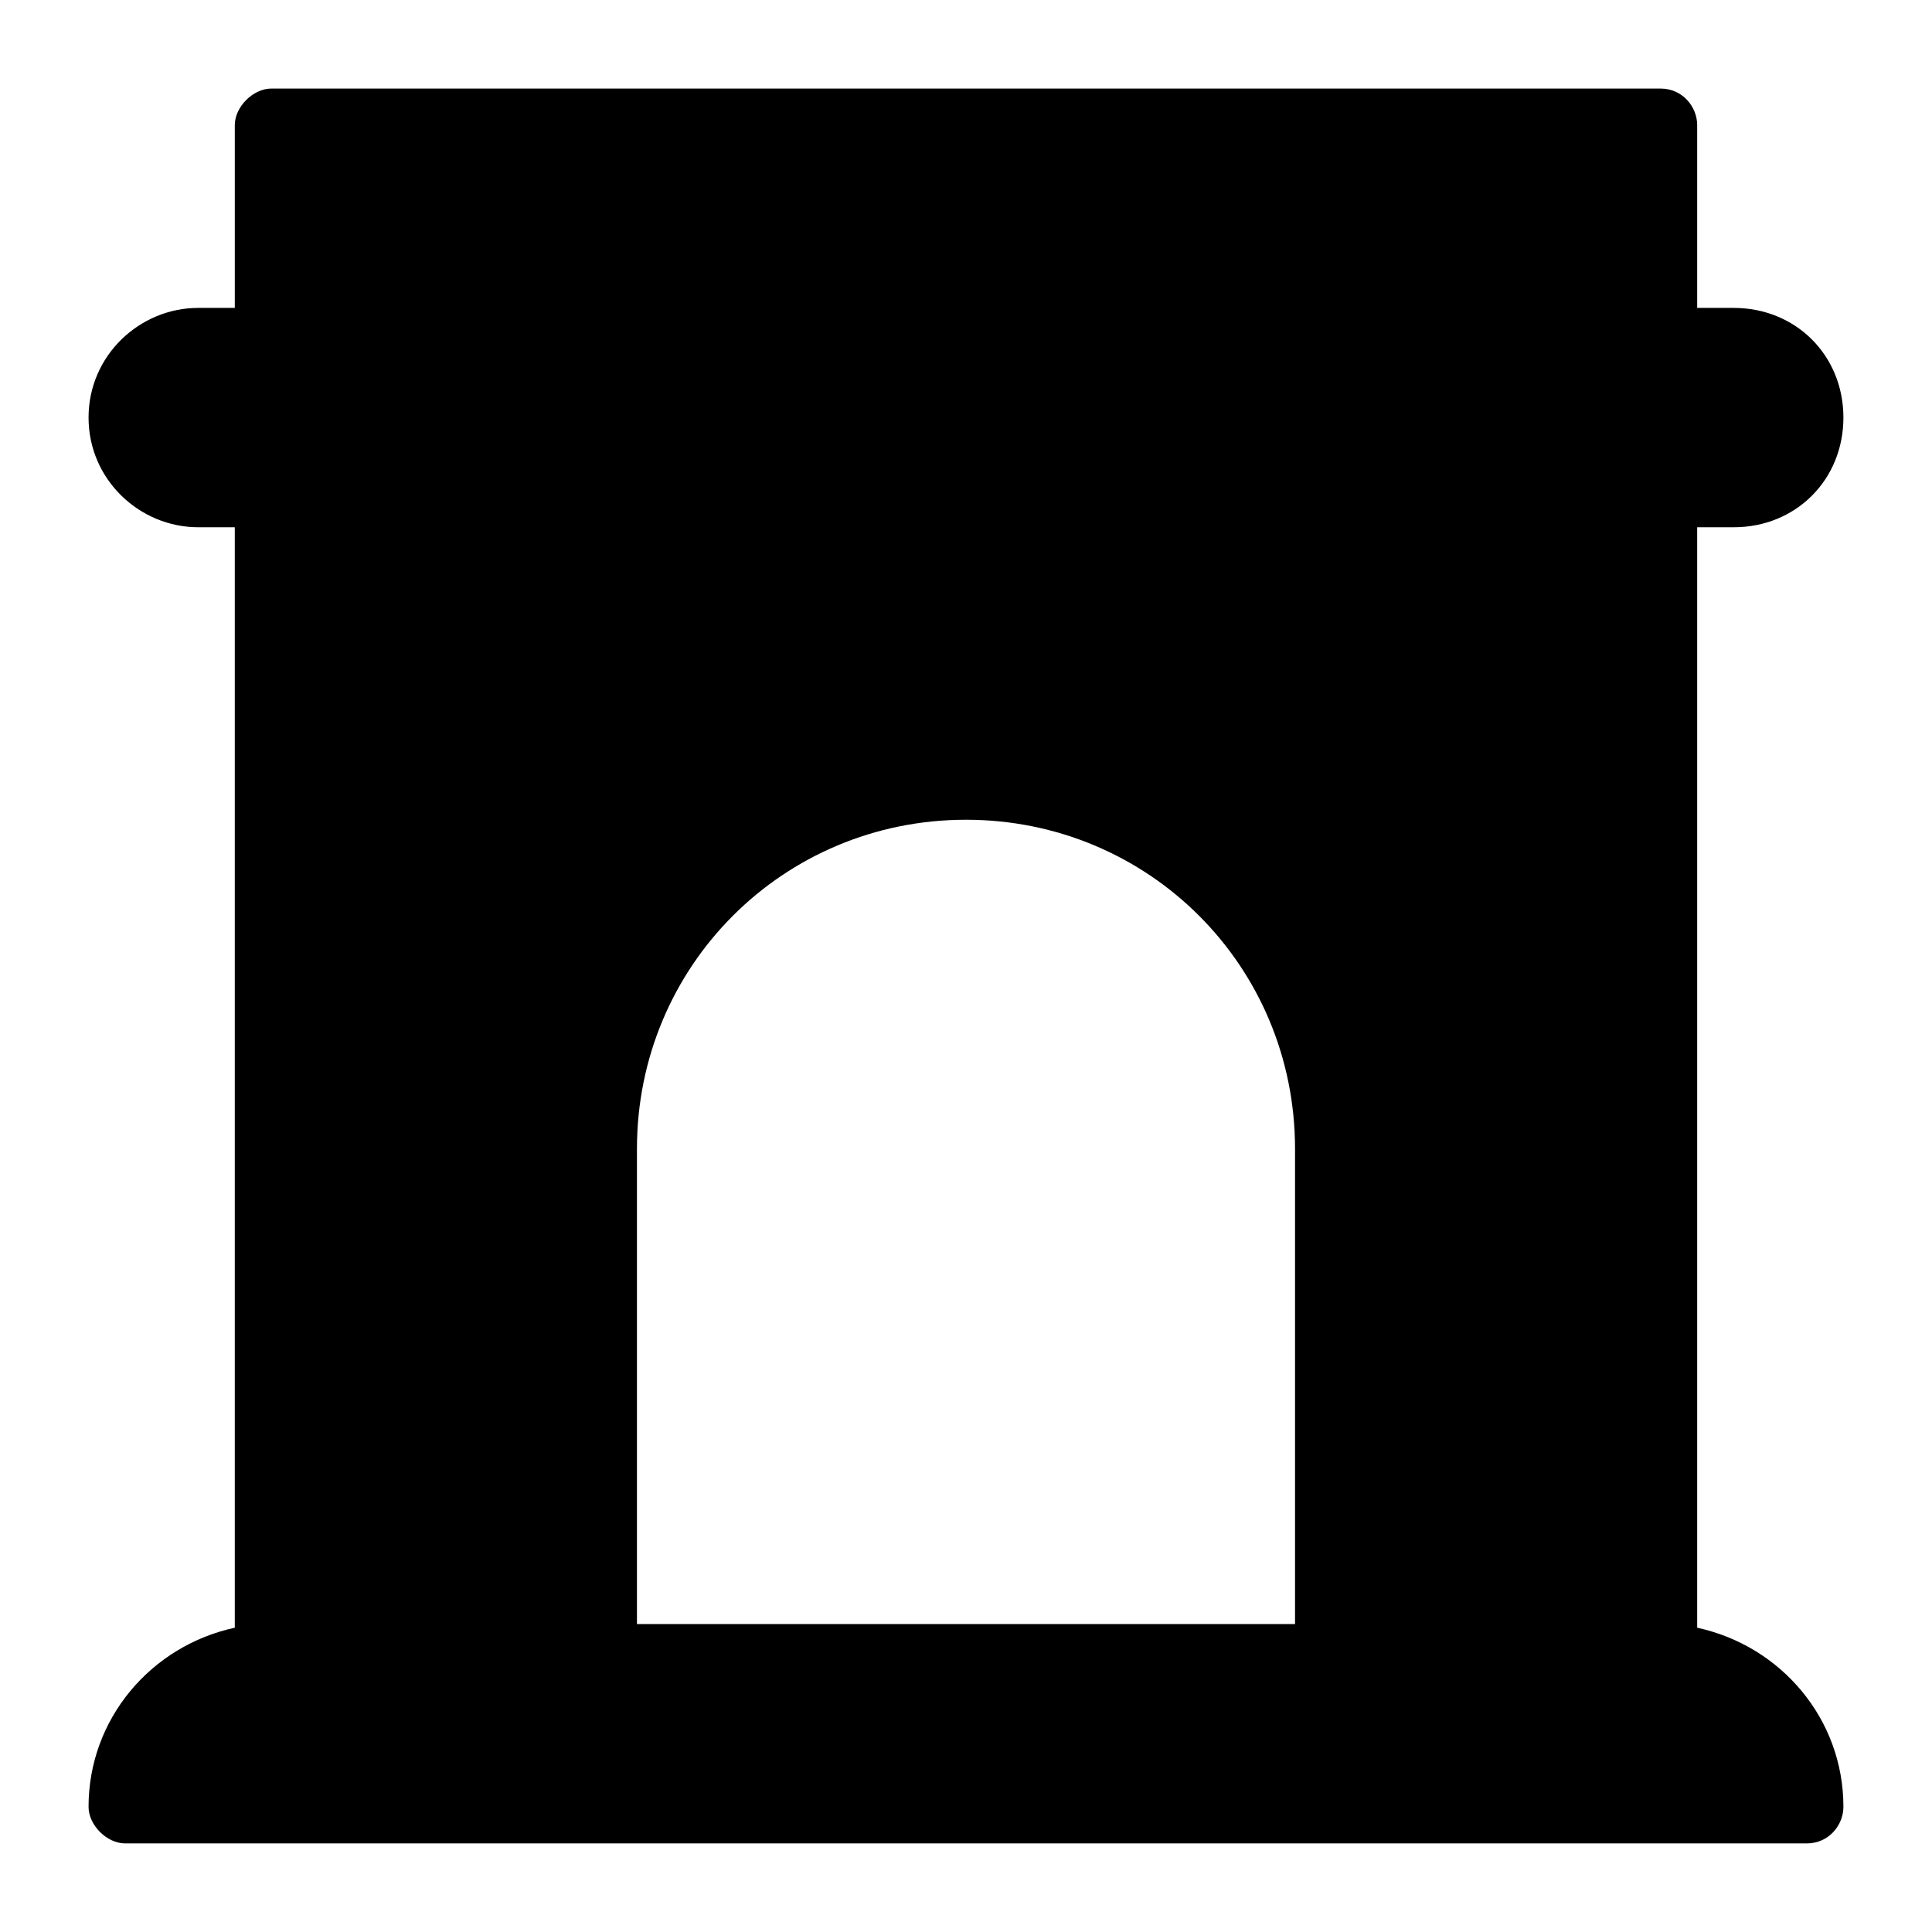
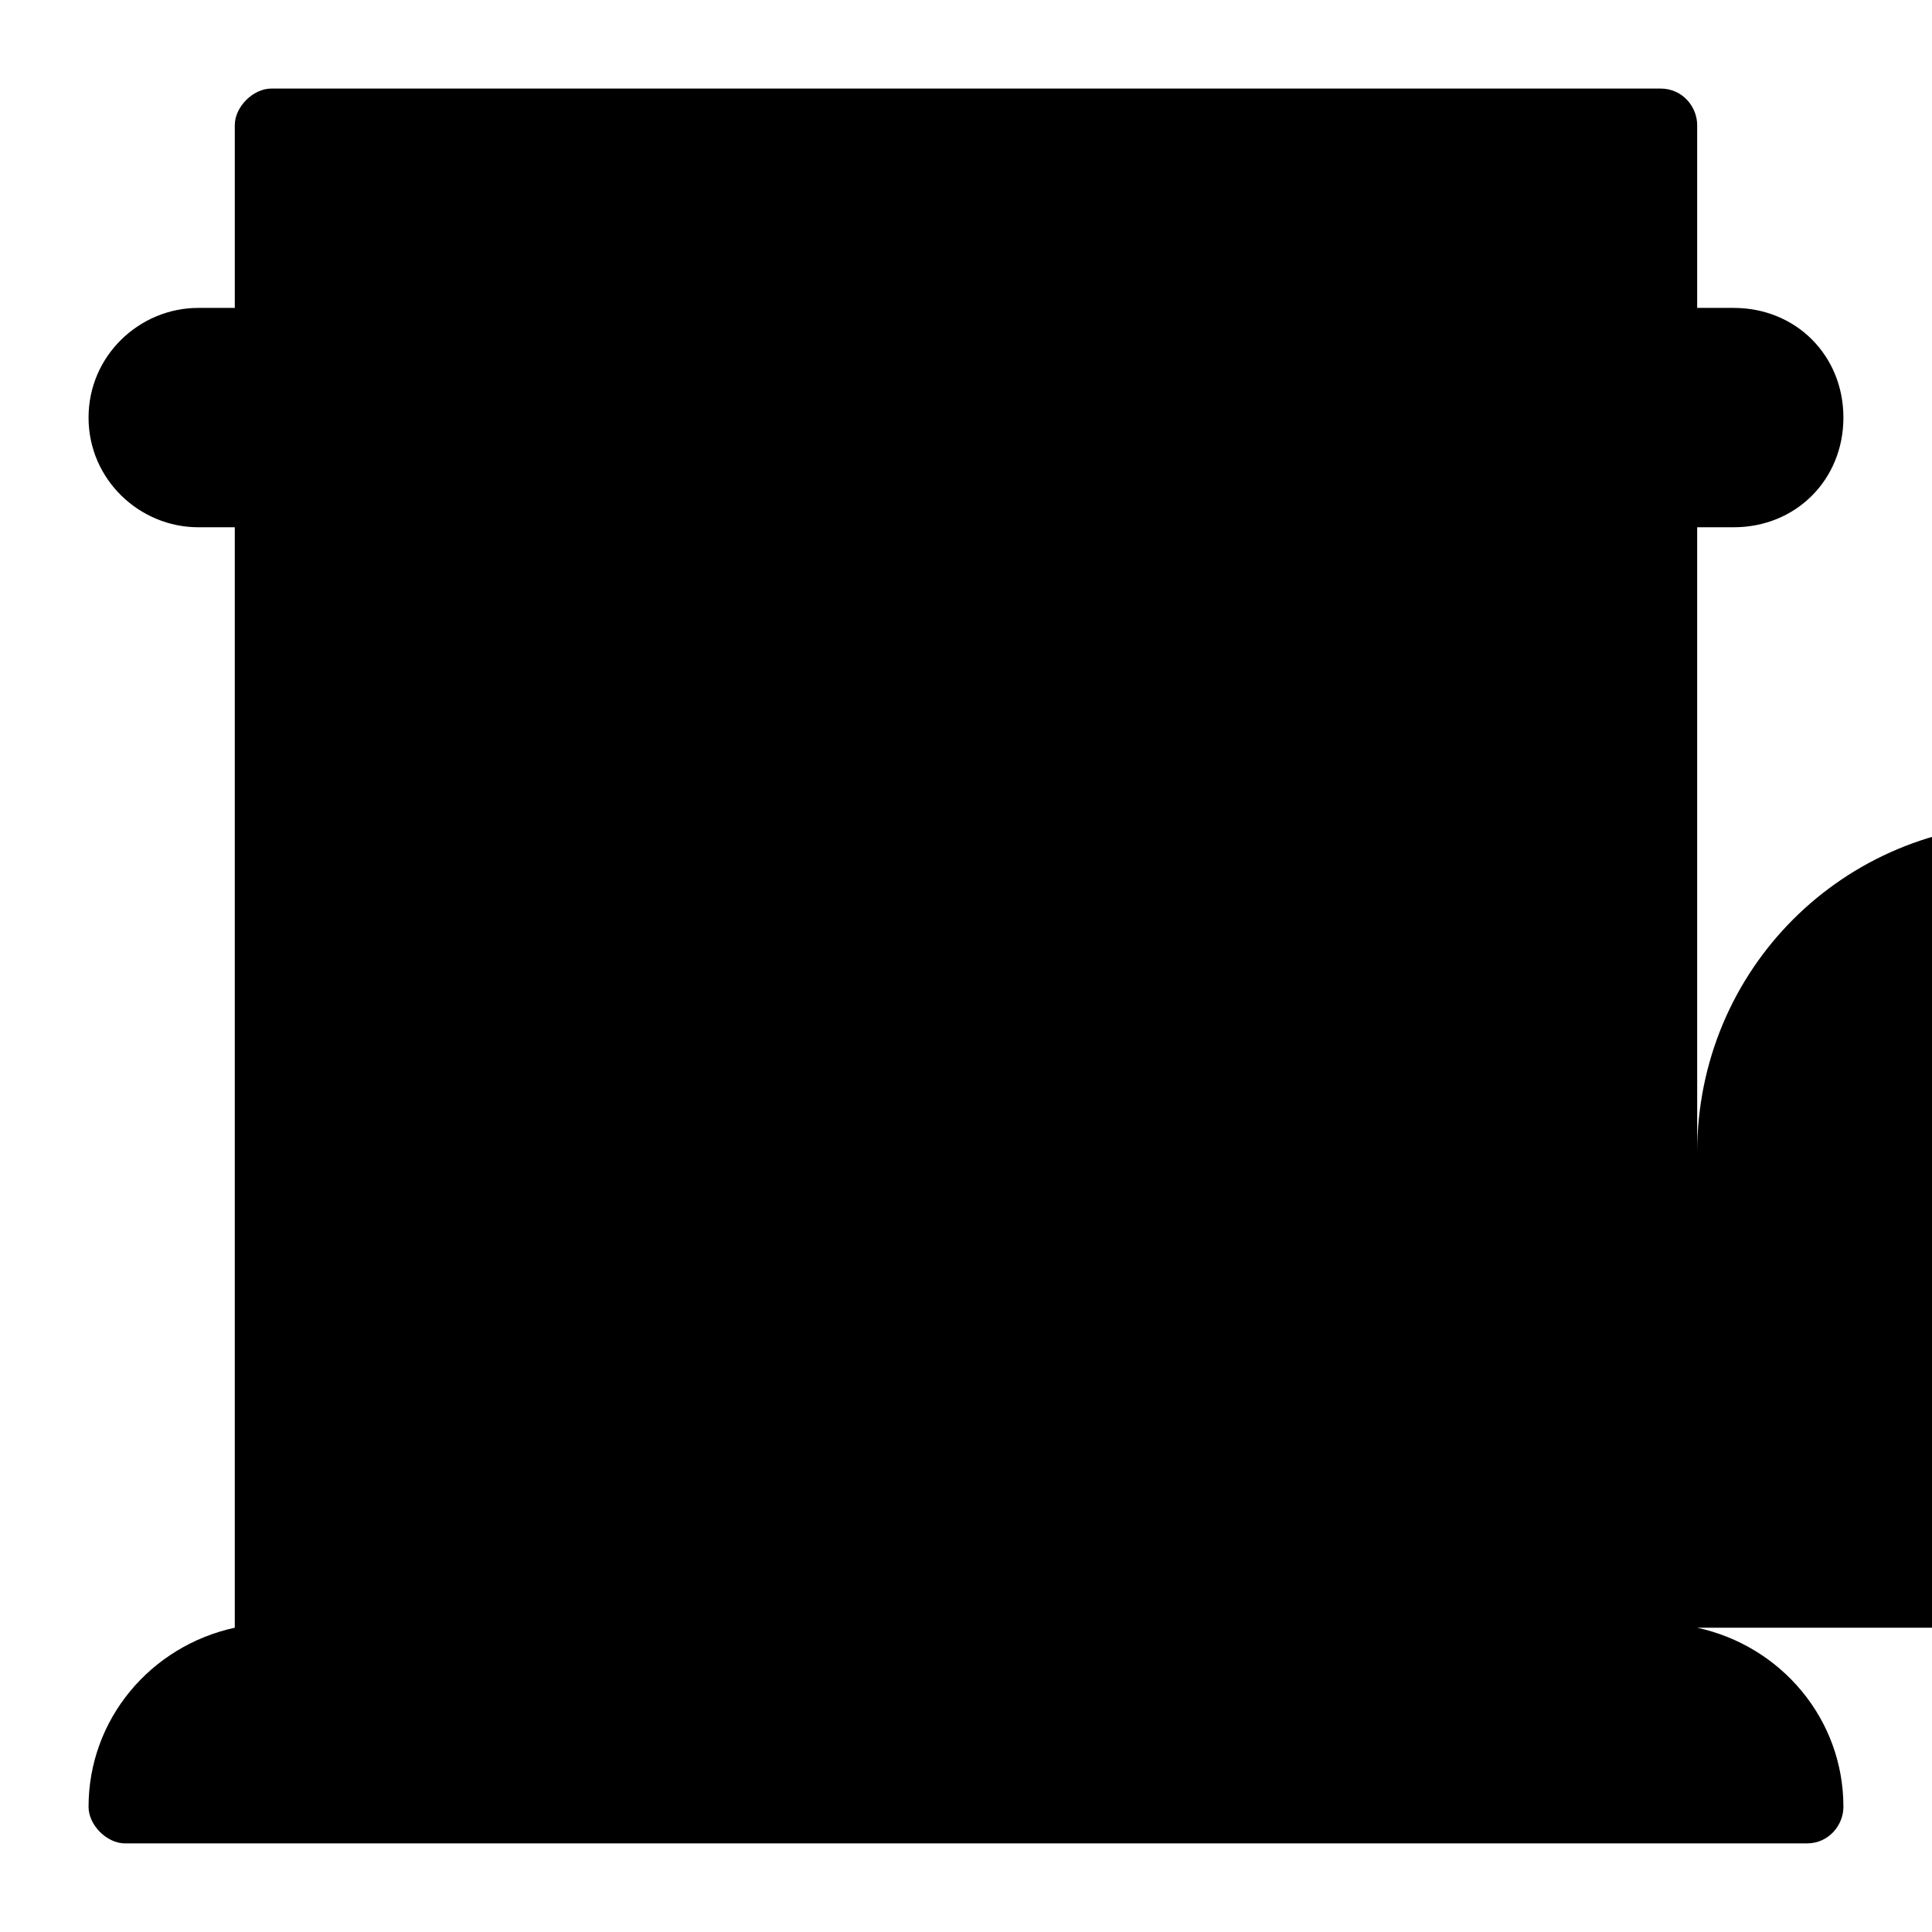
<svg xmlns="http://www.w3.org/2000/svg" fill="#000000" width="800px" height="800px" version="1.1" viewBox="144 144 512 512">
-   <path d="m593.77 575.36v-291.63h9.688c16.469 0 29.066-12.594 29.066-29.066 0-16.469-12.594-29.066-29.066-29.066h-9.688v-48.441c0-4.844-3.875-9.688-9.688-9.688h-368.17c-4.844 0-9.688 4.844-9.688 9.688v48.441h-9.691c-15.5 0-29.066 12.594-29.066 29.066 0 16.469 13.562 29.066 29.066 29.066h9.688v291.63c-22.285 4.844-38.754 24.223-38.754 47.473 0 4.844 4.844 9.688 9.688 9.688h445.68c5.812 0 9.688-4.844 9.688-9.688 0.008-23.25-16.465-42.629-38.75-47.473zm-280.97-0.969v-125.95c0-48.441 38.754-87.199 87.199-87.199 48.441 0 87.199 38.754 87.199 87.199v125.95z" />
+   <path d="m593.77 575.36v-291.63h9.688c16.469 0 29.066-12.594 29.066-29.066 0-16.469-12.594-29.066-29.066-29.066h-9.688v-48.441c0-4.844-3.875-9.688-9.688-9.688h-368.17c-4.844 0-9.688 4.844-9.688 9.688v48.441h-9.691c-15.5 0-29.066 12.594-29.066 29.066 0 16.469 13.562 29.066 29.066 29.066h9.688v291.63c-22.285 4.844-38.754 24.223-38.754 47.473 0 4.844 4.844 9.688 9.688 9.688h445.68c5.812 0 9.688-4.844 9.688-9.688 0.008-23.25-16.465-42.629-38.75-47.473zv-125.95c0-48.441 38.754-87.199 87.199-87.199 48.441 0 87.199 38.754 87.199 87.199v125.95z" />
</svg>